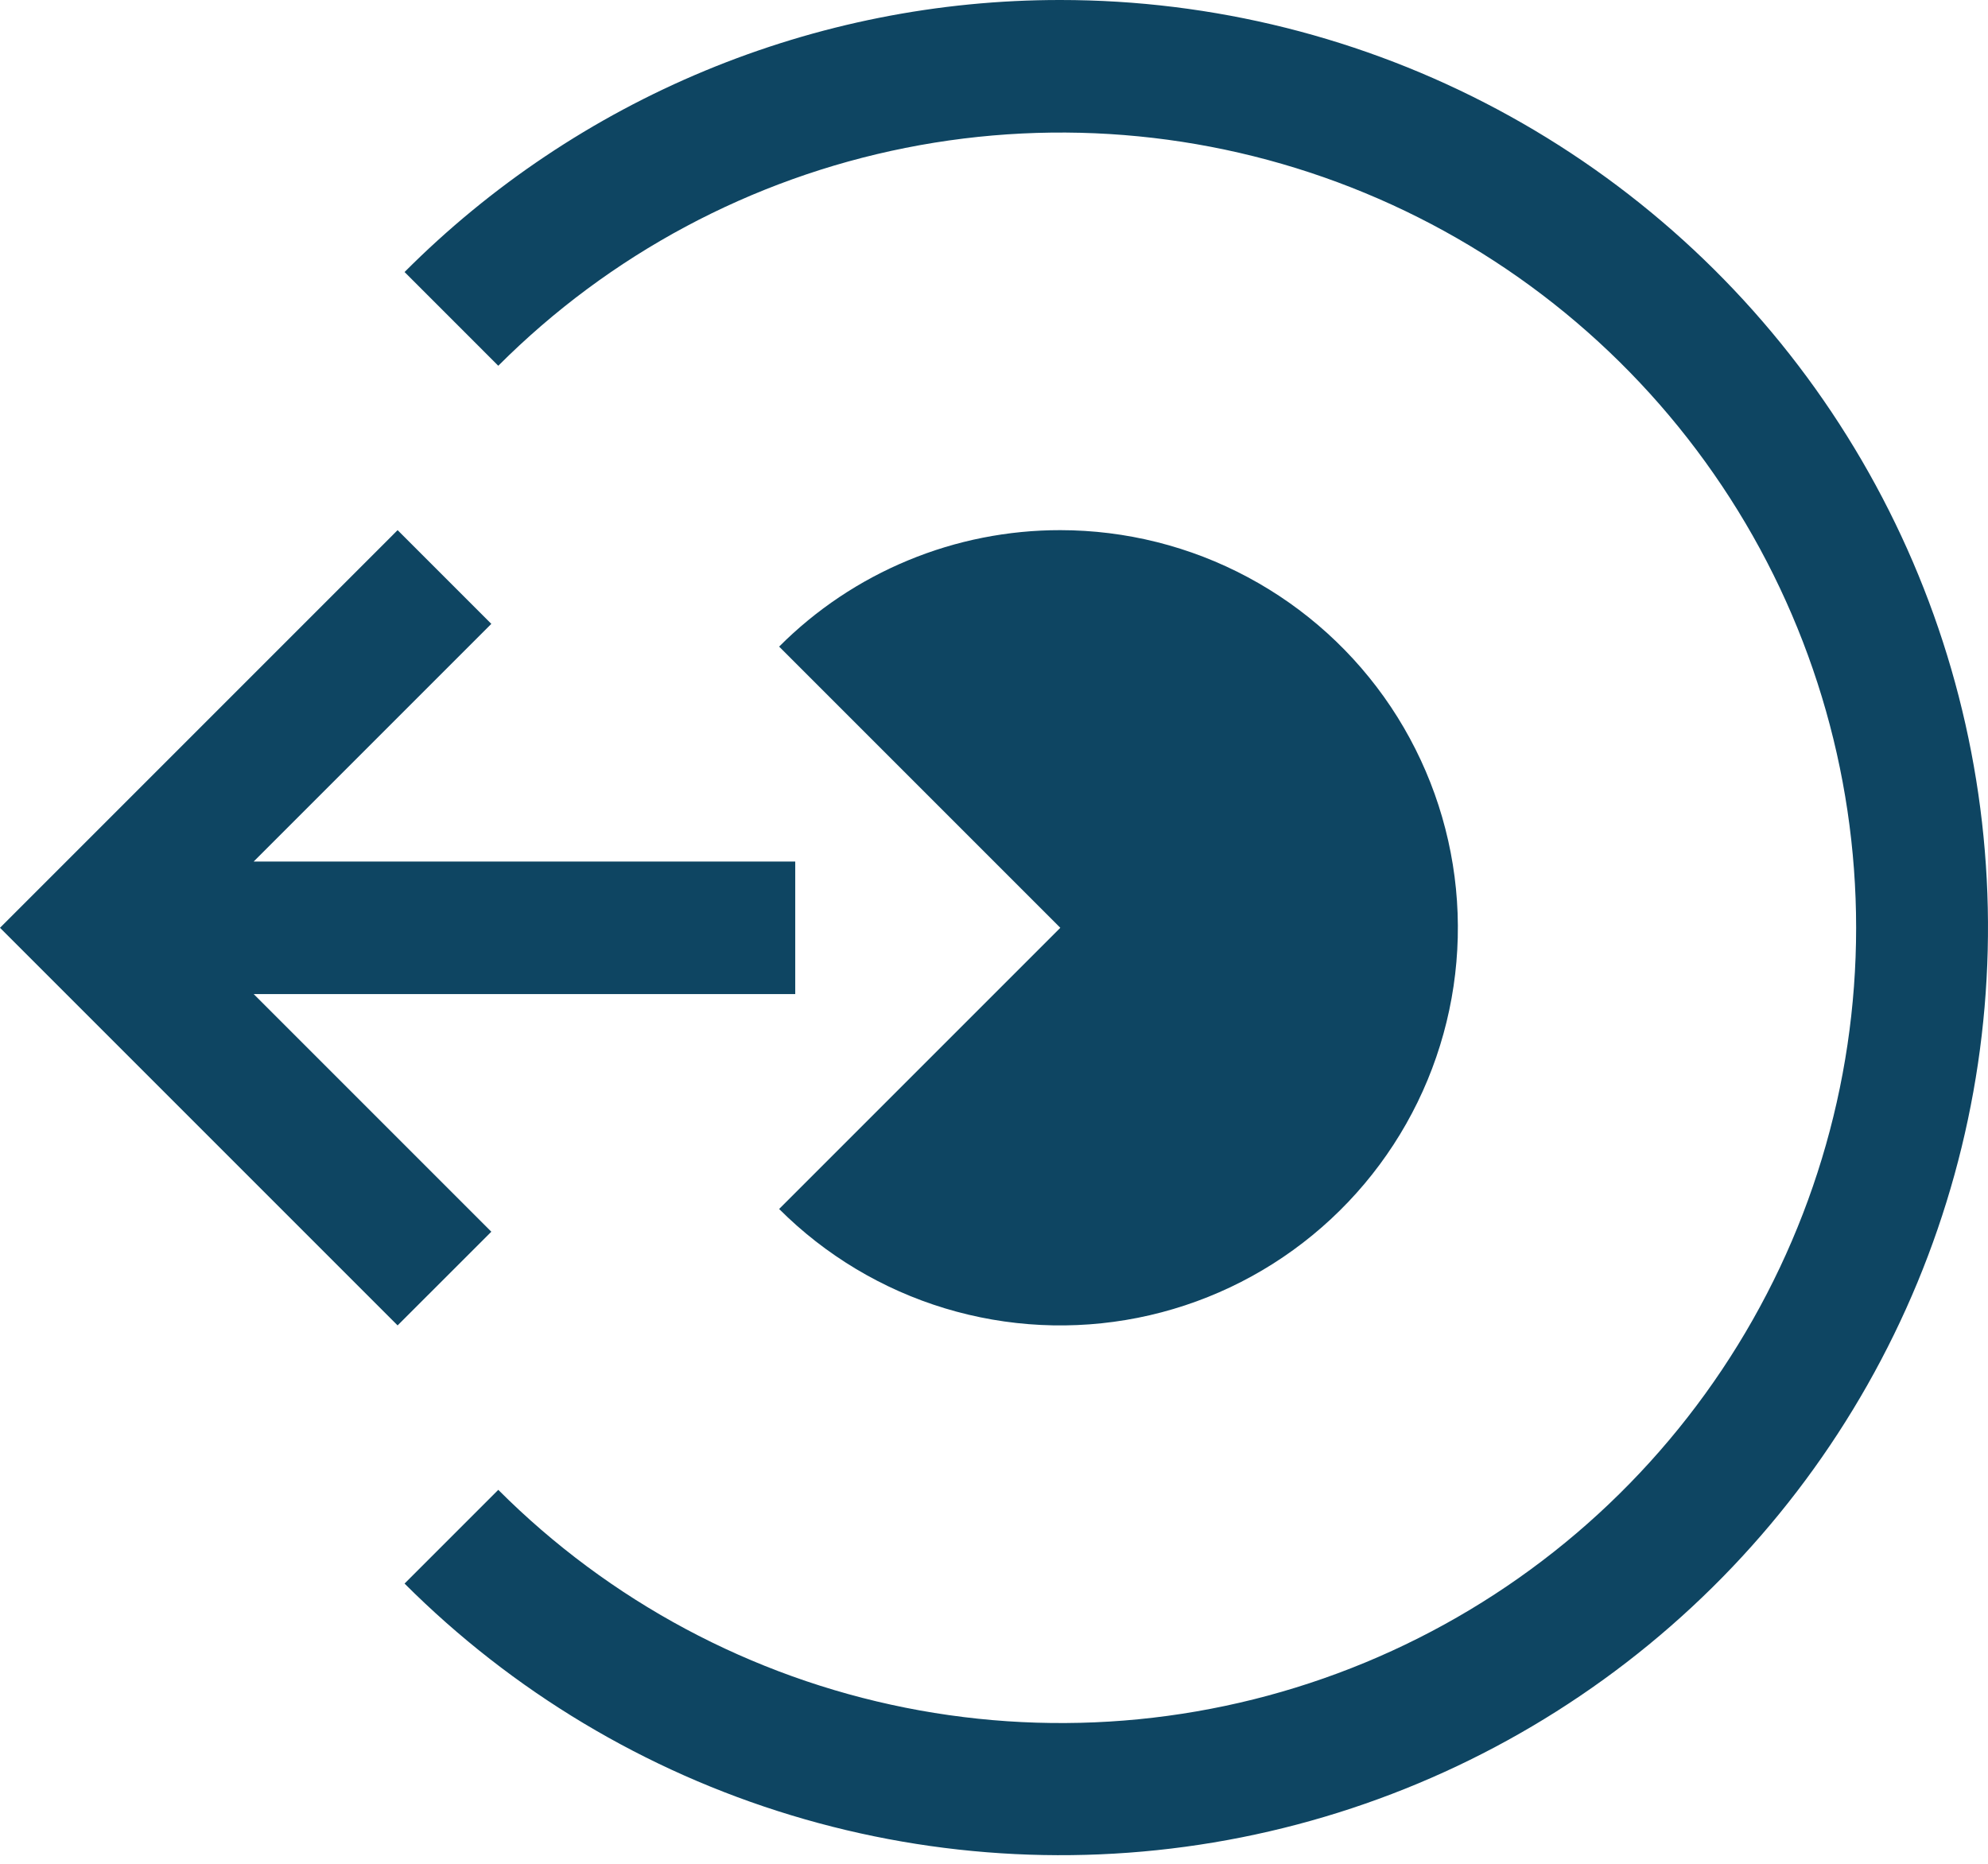
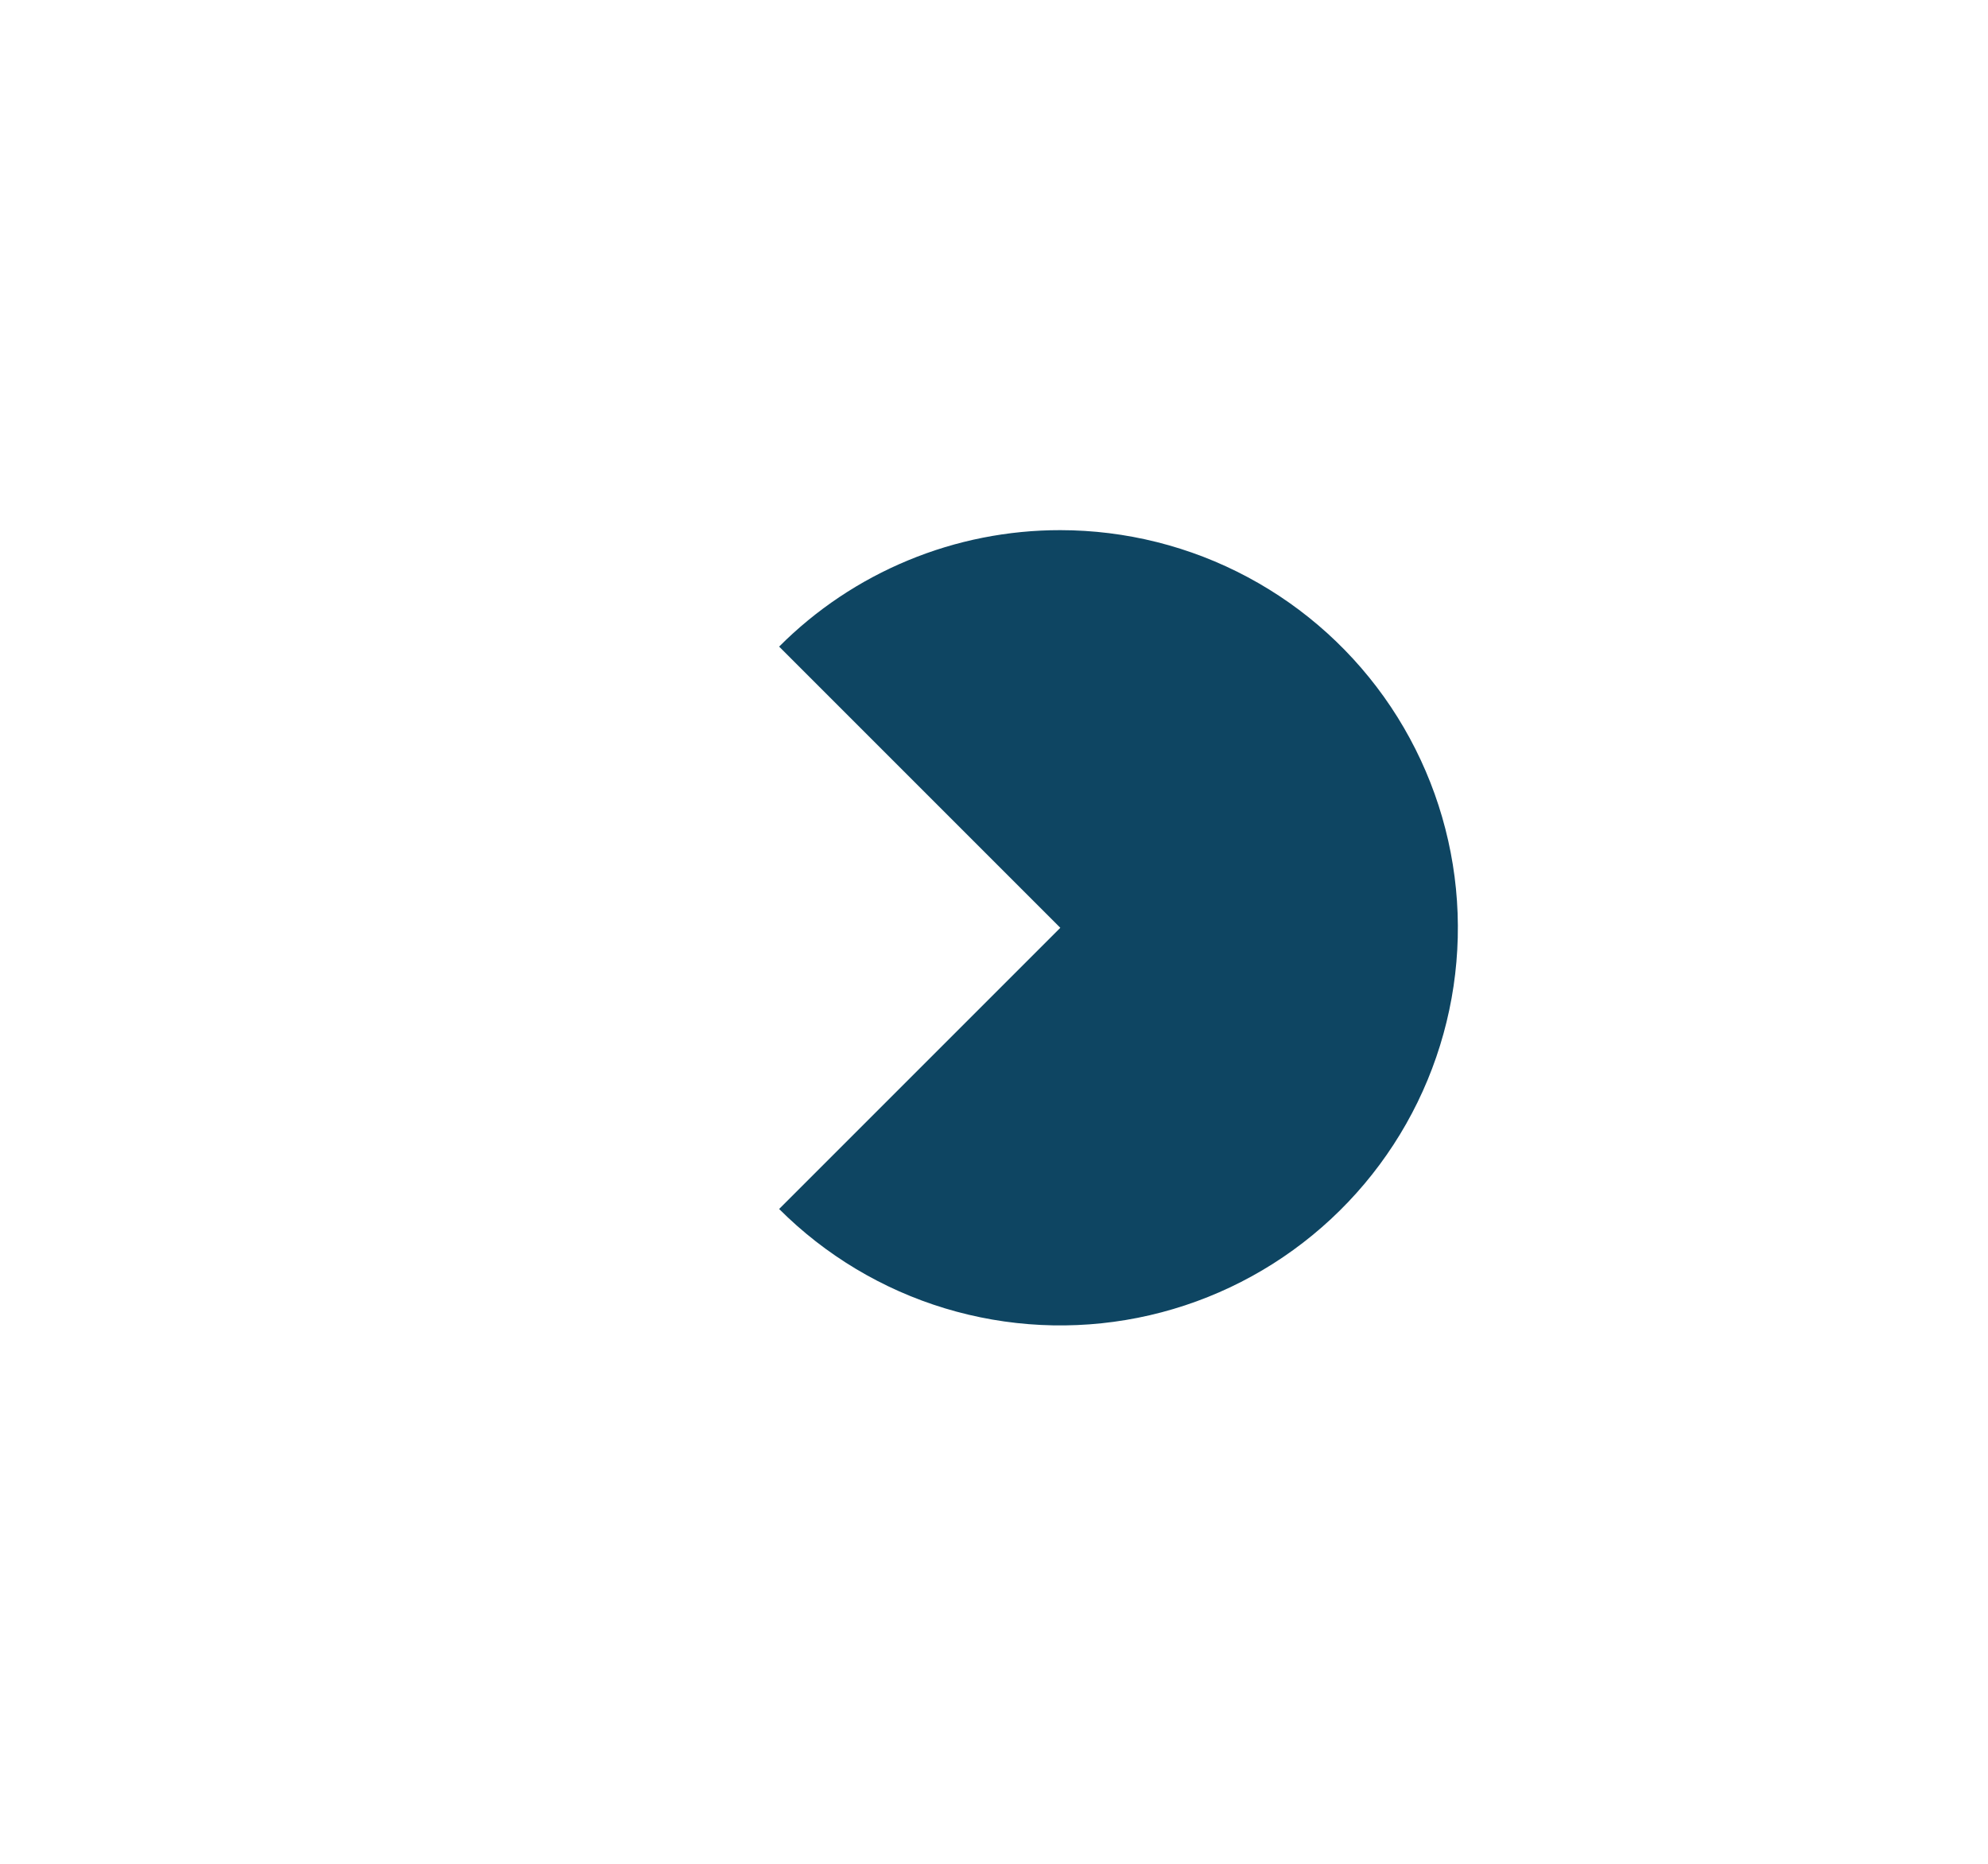
<svg xmlns="http://www.w3.org/2000/svg" width="48" height="45" viewBox="0 0 48 45" fill="none">
-   <path d="M9.6 32.001L11.863 29.739L6.125 24.001H19.201V20.801H6.125L11.863 15.063L9.6 12.8L0 22.401L9.6 32.001Z" fill="#0E4562" />
  <path d="M25.601 12.8C24.34 12.799 23.091 13.046 21.926 13.529C20.761 14.011 19.702 14.719 18.812 15.612L25.601 22.401L18.812 29.19C19.928 30.306 21.303 31.13 22.813 31.588C24.324 32.046 25.924 32.125 27.473 31.817C29.021 31.509 30.47 30.824 31.69 29.822C32.91 28.821 33.865 27.534 34.469 26.075C35.073 24.616 35.309 23.032 35.154 21.46C34.999 19.889 34.459 18.381 33.583 17.068C32.706 15.755 31.518 14.679 30.126 13.935C28.734 13.19 27.18 12.801 25.601 12.8Z" fill="#0E4562" />
-   <path d="M25.601 4.07661e-06C22.66 -0.002 19.747 0.578 17.029 1.705C14.312 2.832 11.845 4.485 9.768 6.568L12.031 8.831C14.715 6.144 18.137 4.313 21.862 3.571C25.587 2.828 29.448 3.207 32.958 4.66C36.468 6.113 39.468 8.574 41.578 11.732C43.689 14.889 44.816 18.603 44.816 22.401C44.816 26.199 43.689 29.912 41.578 33.07C39.468 36.228 36.468 38.689 32.958 40.142C29.448 41.595 25.587 41.974 21.862 41.231C18.137 40.489 14.715 38.658 12.031 35.971L9.768 38.234C12.373 40.838 15.579 42.76 19.104 43.828C22.629 44.897 26.363 45.08 29.975 44.362C33.587 43.643 36.966 42.044 39.813 39.707C42.66 37.371 44.887 34.368 46.296 30.965C47.705 27.562 48.253 23.864 47.892 20.199C47.531 16.533 46.271 13.014 44.224 9.951C42.178 6.889 39.407 4.379 36.159 2.643C32.911 0.907 29.284 -0 25.601 4.07661e-06Z" fill="#0E4562" />
</svg>